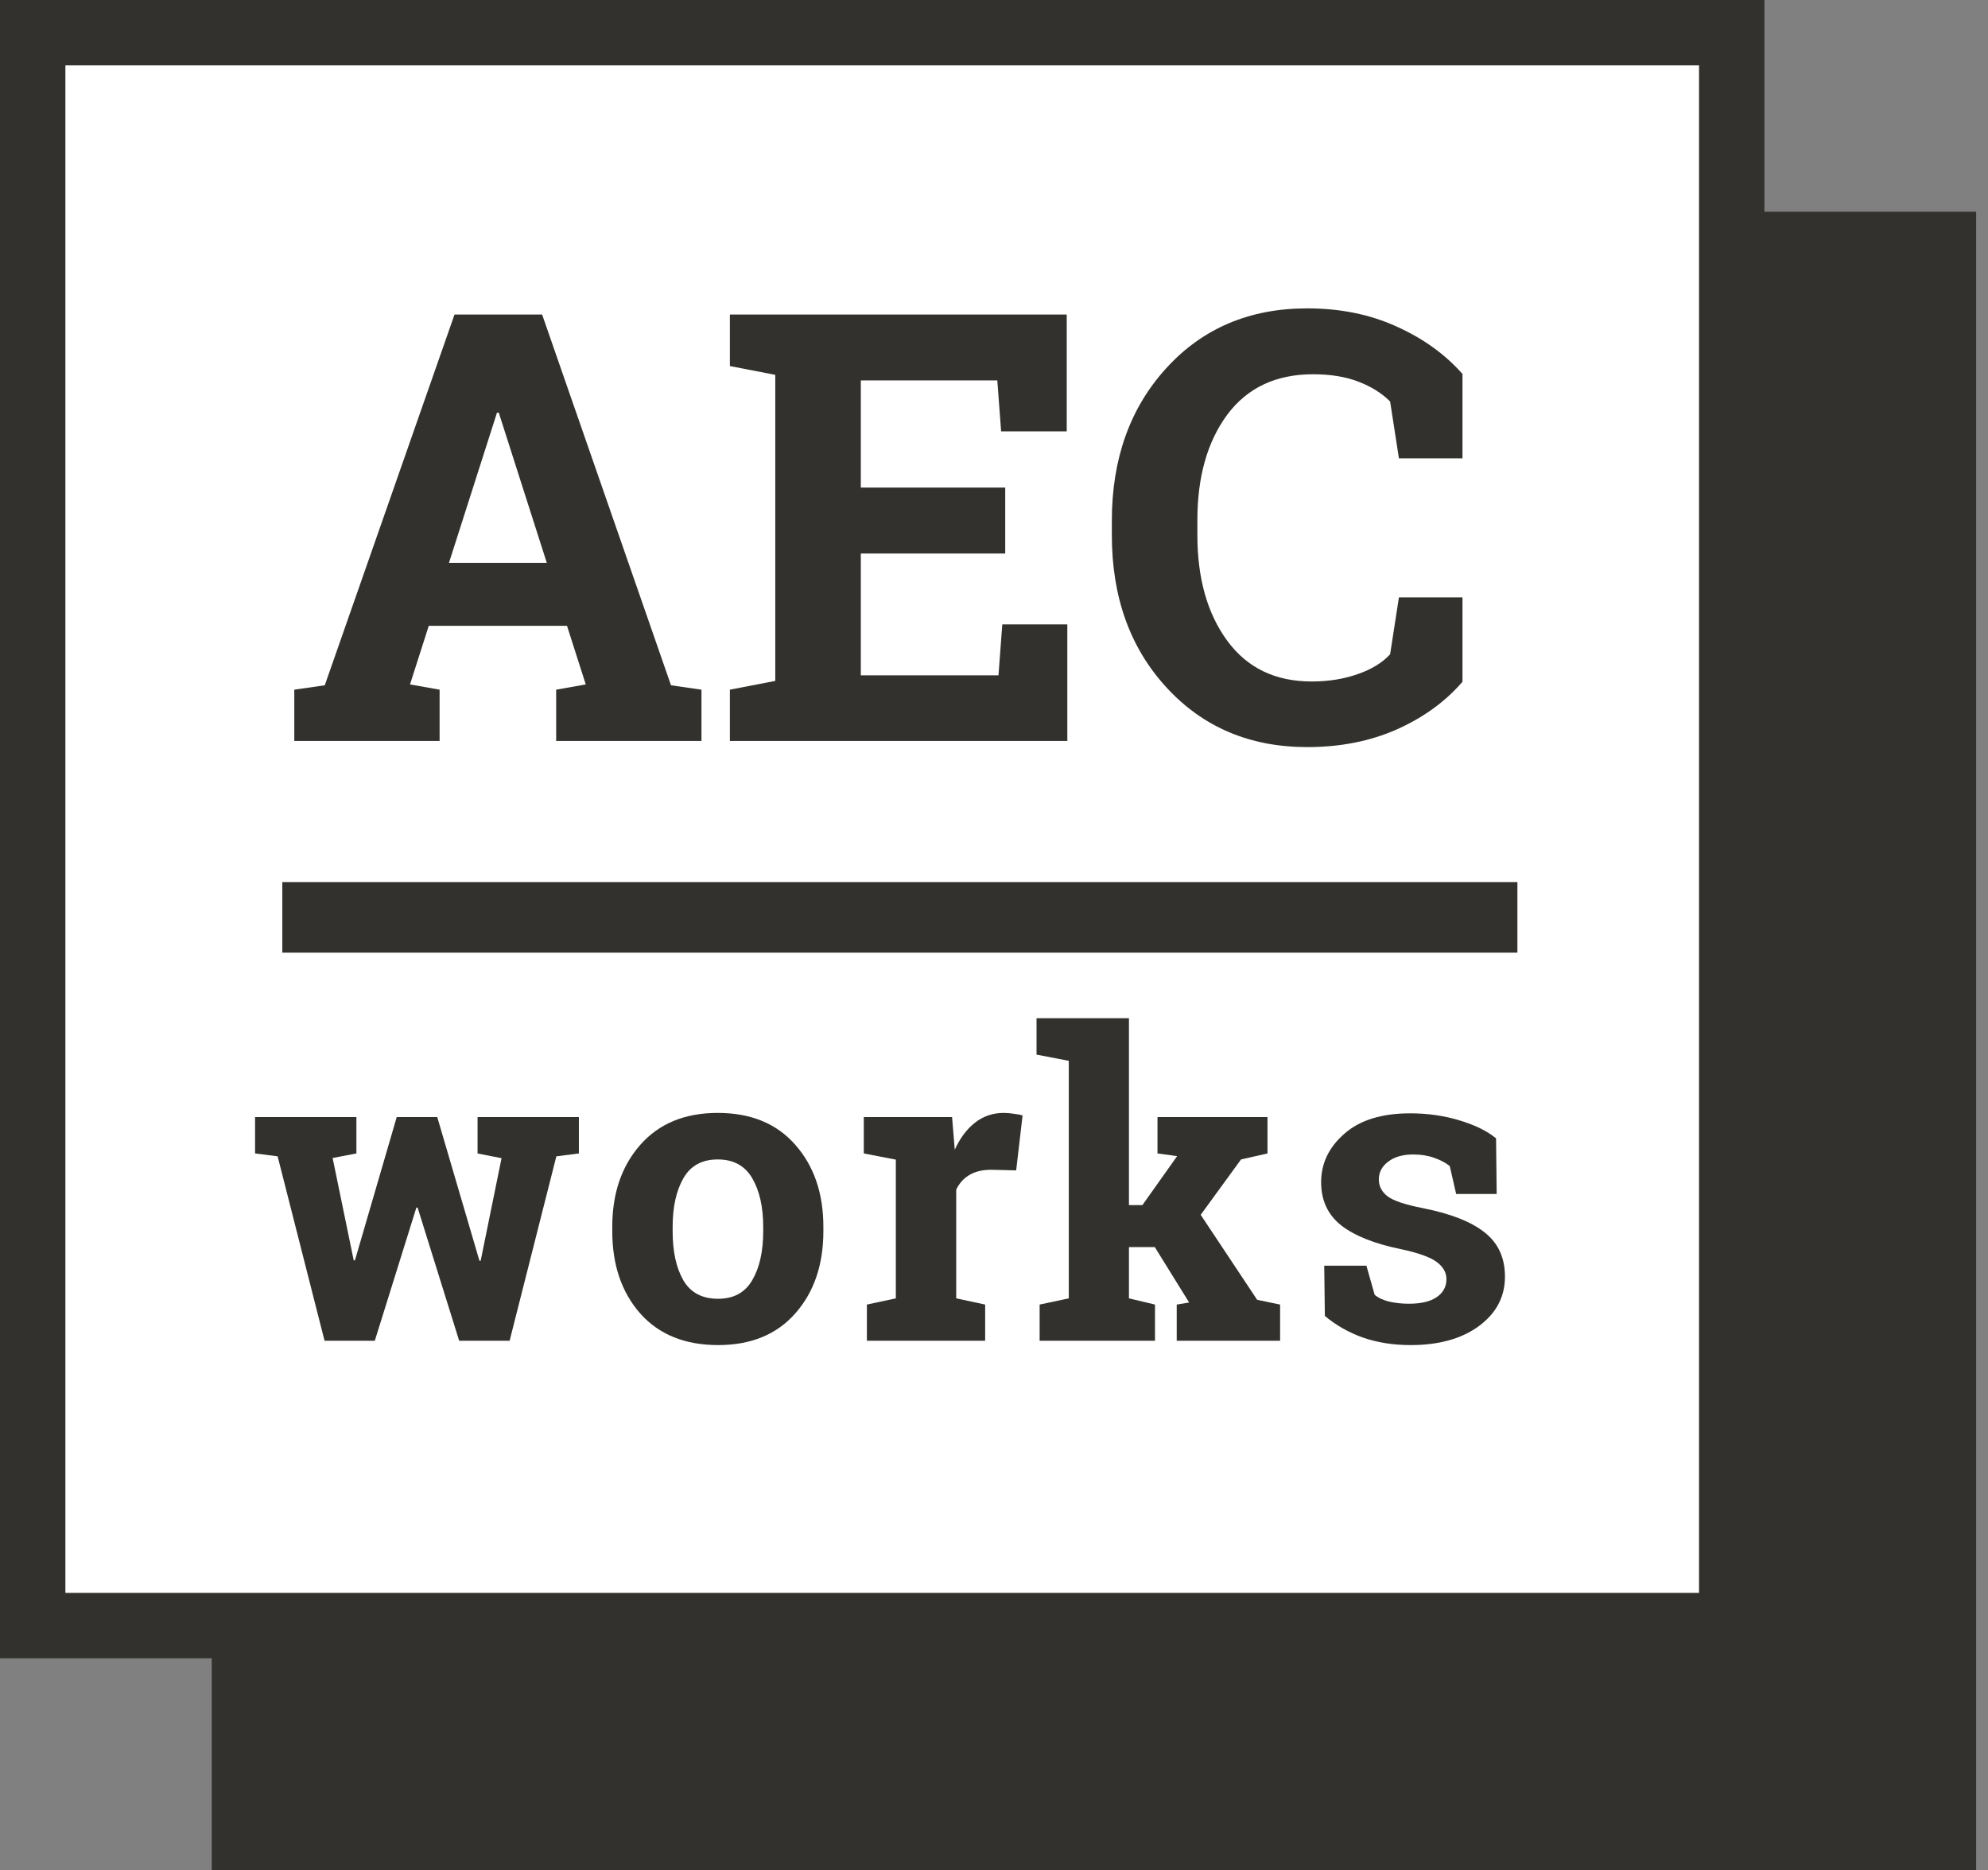
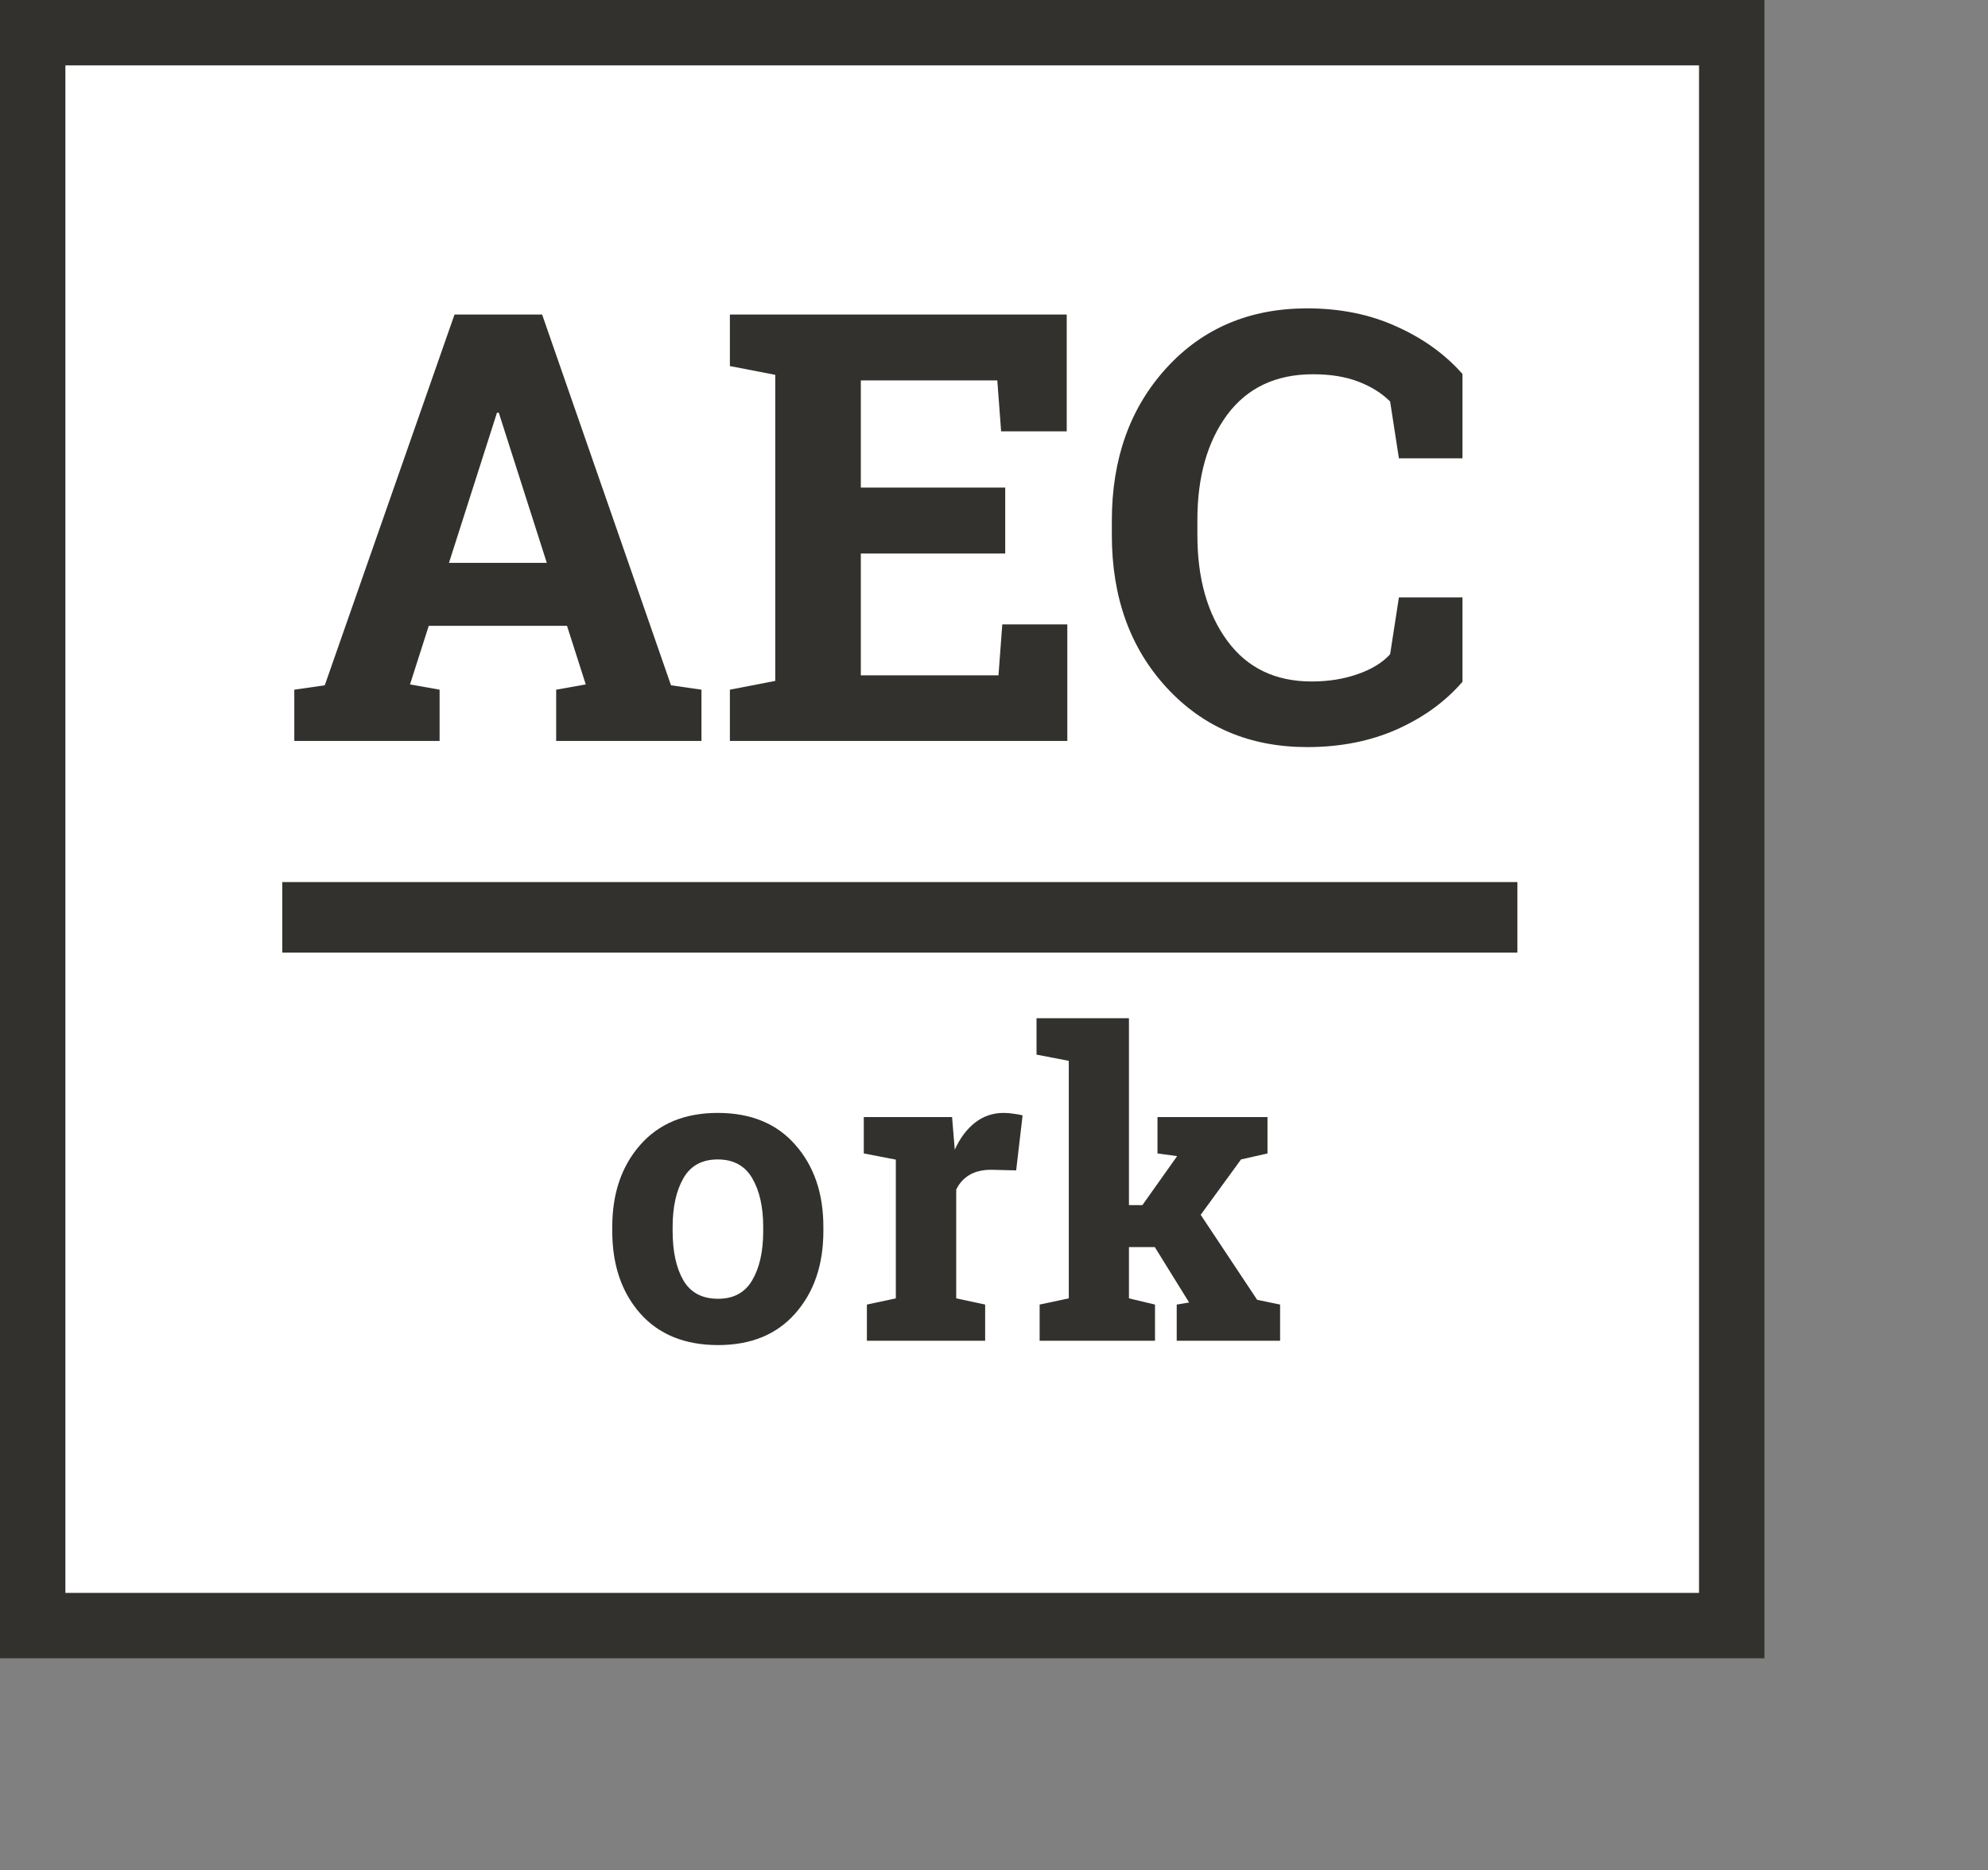
<svg xmlns="http://www.w3.org/2000/svg" width="152" height="143" viewBox="0 0 152 143" fill="none">
  <rect x="0" y="0" width="152" height="143" fill="#808080" stroke="none" />
-   <path d="M17.189 17.189H150.094V142H17.189V17.189Z" fill="#32312D" stroke="#32312D" stroke-width="2" />
  <path d="M2.5 2.5H132.406V124.311H2.5V2.5Z" fill="white" stroke="#32312D" stroke-width="5" />
  <path d="M21.585 67.453H116.019V72.849H21.585V67.453Z" fill="#32312D" />
  <path d="M22.502 52.741L24.831 52.405L34.753 24.051H41.449L51.304 52.405L53.633 52.741V56.66H42.524V52.741L44.786 52.338L43.353 47.859H32.782L31.349 52.338L33.611 52.741V56.66H22.502V52.741ZM34.327 43.043H41.808L38.135 31.554H38L34.327 43.043Z" fill="#32312D" />
  <path d="M76.858 42.327H65.817V51.644H76.343L76.634 47.747H81.606V56.66H55.806V52.741L59.277 52.069V28.665L55.806 27.993V24.051H59.277H81.561V32.987H76.545L76.253 29.09H65.817V37.287H76.858V42.327Z" fill="#32312D" />
  <path d="M111.819 35.048H106.959L106.287 30.703C105.645 30.061 104.831 29.553 103.846 29.18C102.875 28.807 101.726 28.62 100.397 28.62C97.56 28.62 95.373 29.65 93.835 31.711C92.312 33.771 91.55 36.459 91.55 39.773V40.916C91.55 44.23 92.312 46.925 93.835 49.001C95.358 51.076 97.508 52.114 100.285 52.114C101.569 52.114 102.741 51.927 103.801 51.554C104.876 51.181 105.705 50.673 106.287 50.031L106.959 45.686H111.819V52.136C110.505 53.659 108.825 54.876 106.78 55.787C104.749 56.683 102.472 57.131 99.949 57.131C95.574 57.131 91.991 55.615 89.199 52.584C86.406 49.553 85.01 45.664 85.01 40.916V39.818C85.01 35.085 86.399 31.196 89.176 28.15C91.953 25.104 95.544 23.581 99.949 23.581C102.472 23.581 104.749 24.044 106.78 24.969C108.81 25.88 110.49 27.09 111.819 28.598V35.048Z" fill="#32312D" />
-   <path d="M44.261 88.205L42.538 88.426L38.965 102.528H35.107L31.93 92.347H31.835L28.657 102.528H24.815L21.227 88.426L19.503 88.205V85.423H27.25V88.205L25.432 88.553L27.044 96.379H27.139L30.333 85.423H33.431L36.657 96.41H36.751L38.348 88.569L36.514 88.205V85.423H44.261V88.205Z" fill="#32312D" />
  <path d="M46.813 93.817C46.813 91.267 47.524 89.18 48.947 87.557C50.381 85.923 52.357 85.106 54.876 85.106C57.405 85.106 59.381 85.918 60.804 87.541C62.237 89.164 62.954 91.256 62.954 93.817V94.149C62.954 96.721 62.237 98.818 60.804 100.441C59.381 102.054 57.416 102.86 54.907 102.86C52.367 102.86 50.381 102.054 48.947 100.441C47.524 98.818 46.813 96.721 46.813 94.149V93.817ZM51.429 94.149C51.429 95.709 51.703 96.963 52.251 97.912C52.799 98.85 53.685 99.319 54.907 99.319C56.098 99.319 56.968 98.845 57.516 97.896C58.074 96.948 58.354 95.699 58.354 94.149V93.817C58.354 92.3 58.074 91.061 57.516 90.102C56.957 89.143 56.077 88.664 54.876 88.664C53.674 88.664 52.799 89.143 52.251 90.102C51.703 91.061 51.429 92.3 51.429 93.817V94.149Z" fill="#32312D" />
  <path d="M66.281 99.762L68.494 99.287V88.679L66.044 88.205V85.423H72.794L73 87.921C73.4 87.035 73.917 86.345 74.549 85.85C75.182 85.354 75.914 85.106 76.747 85.106C76.989 85.106 77.242 85.128 77.506 85.17C77.78 85.201 78.006 85.243 78.186 85.296L77.695 89.501L75.798 89.454C75.124 89.454 74.565 89.586 74.123 89.849C73.68 90.113 73.343 90.487 73.111 90.972V99.287L75.324 99.762V102.528H66.281V99.762Z" fill="#32312D" />
  <path d="M79.252 80.648V77.866H86.318V92.157H87.346L90.002 88.411L88.5 88.205V85.423H96.911V88.205L94.887 88.664L91.804 92.9L96.12 99.398L97.875 99.762V102.528H89.97V99.762L90.919 99.604L88.295 95.367H86.318V99.287L88.31 99.762V102.528H79.489V99.762L81.718 99.287V81.123L79.252 80.648Z" fill="#32312D" />
-   <path d="M114.434 91.304H111.336L110.846 89.169C110.529 88.916 110.129 88.706 109.644 88.537C109.17 88.368 108.643 88.284 108.063 88.284C107.252 88.284 106.609 88.469 106.134 88.838C105.66 89.196 105.423 89.649 105.423 90.197C105.423 90.713 105.65 91.146 106.103 91.493C106.556 91.831 107.462 92.131 108.822 92.395C110.94 92.816 112.511 93.438 113.533 94.26C114.555 95.072 115.067 96.194 115.067 97.627C115.067 99.166 114.403 100.426 113.075 101.406C111.757 102.375 110.018 102.86 107.858 102.86C106.54 102.86 105.328 102.671 104.221 102.291C103.125 101.901 102.15 101.348 101.297 100.631L101.249 96.79H104.474L105.107 99.019C105.381 99.251 105.755 99.424 106.229 99.54C106.703 99.646 107.199 99.698 107.715 99.698C108.653 99.698 109.365 99.53 109.85 99.192C110.345 98.855 110.593 98.397 110.593 97.817C110.593 97.311 110.345 96.874 109.85 96.505C109.354 96.136 108.443 95.809 107.115 95.525C105.101 95.114 103.579 94.508 102.546 93.707C101.523 92.895 101.012 91.794 101.012 90.403C101.012 88.969 101.602 87.736 102.783 86.703C103.963 85.66 105.644 85.138 107.826 85.138C109.154 85.138 110.408 85.317 111.589 85.676C112.78 86.034 113.712 86.492 114.387 87.051L114.434 91.304Z" fill="#32312D" />
</svg>